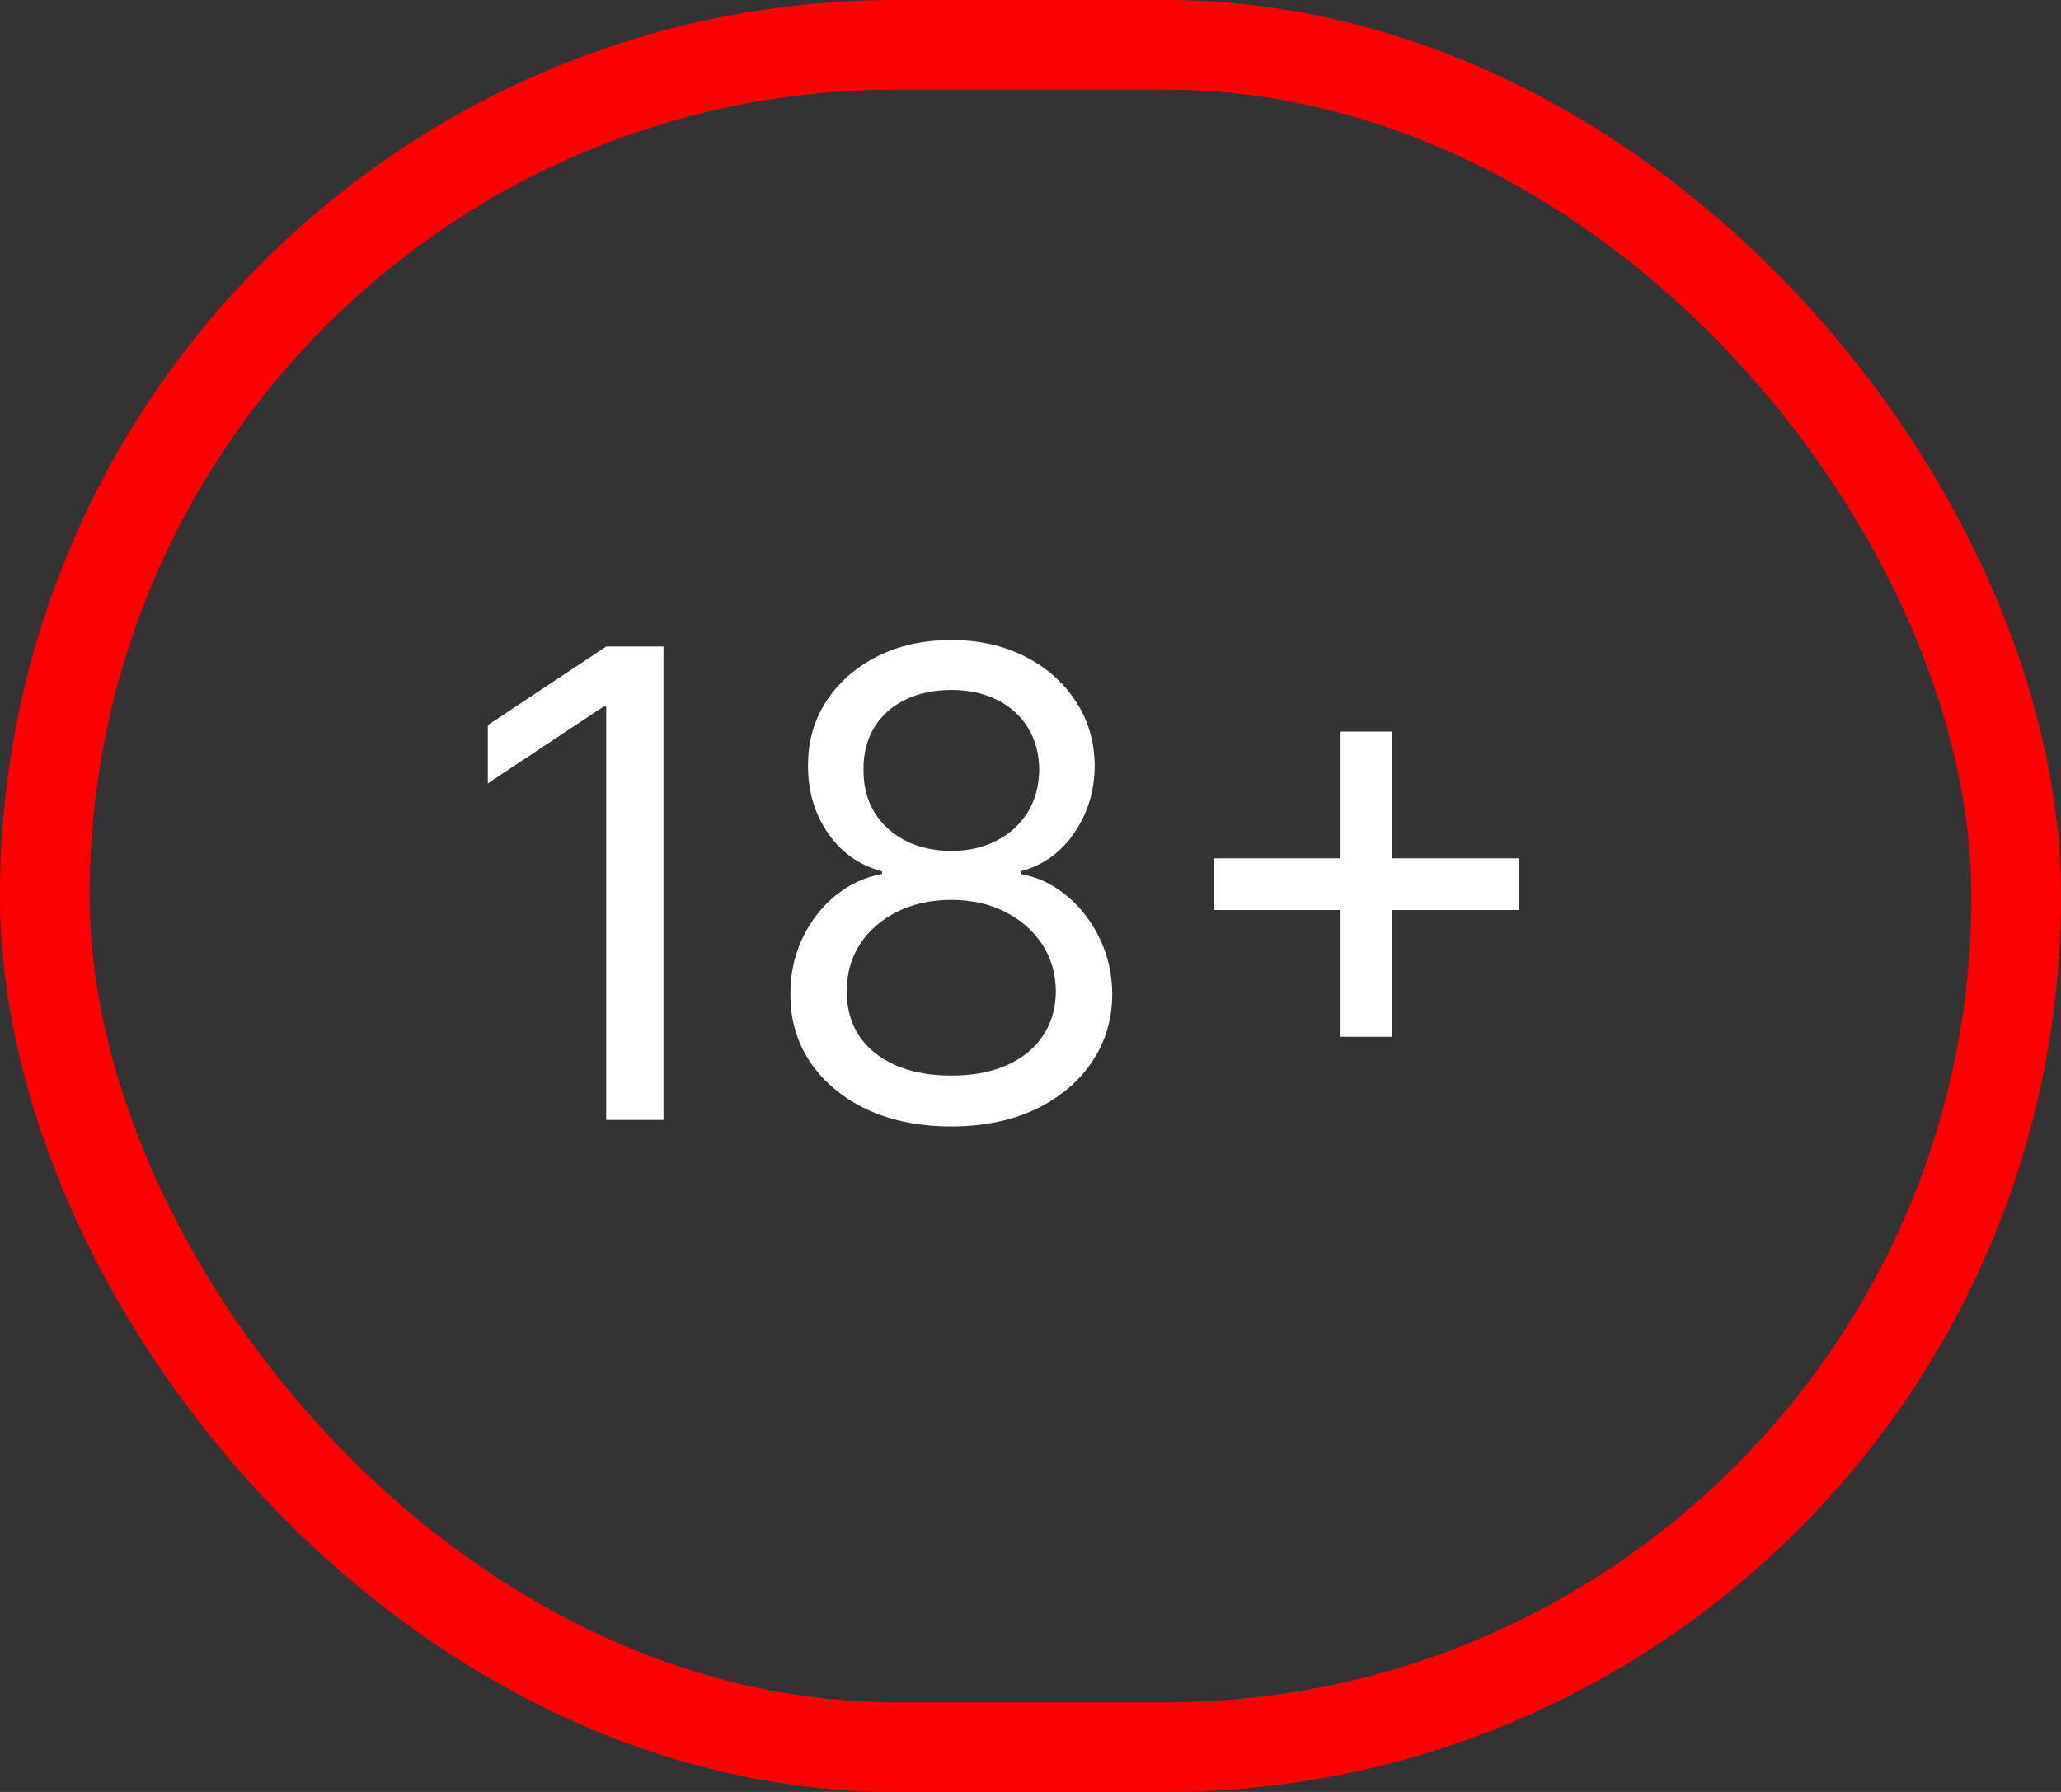
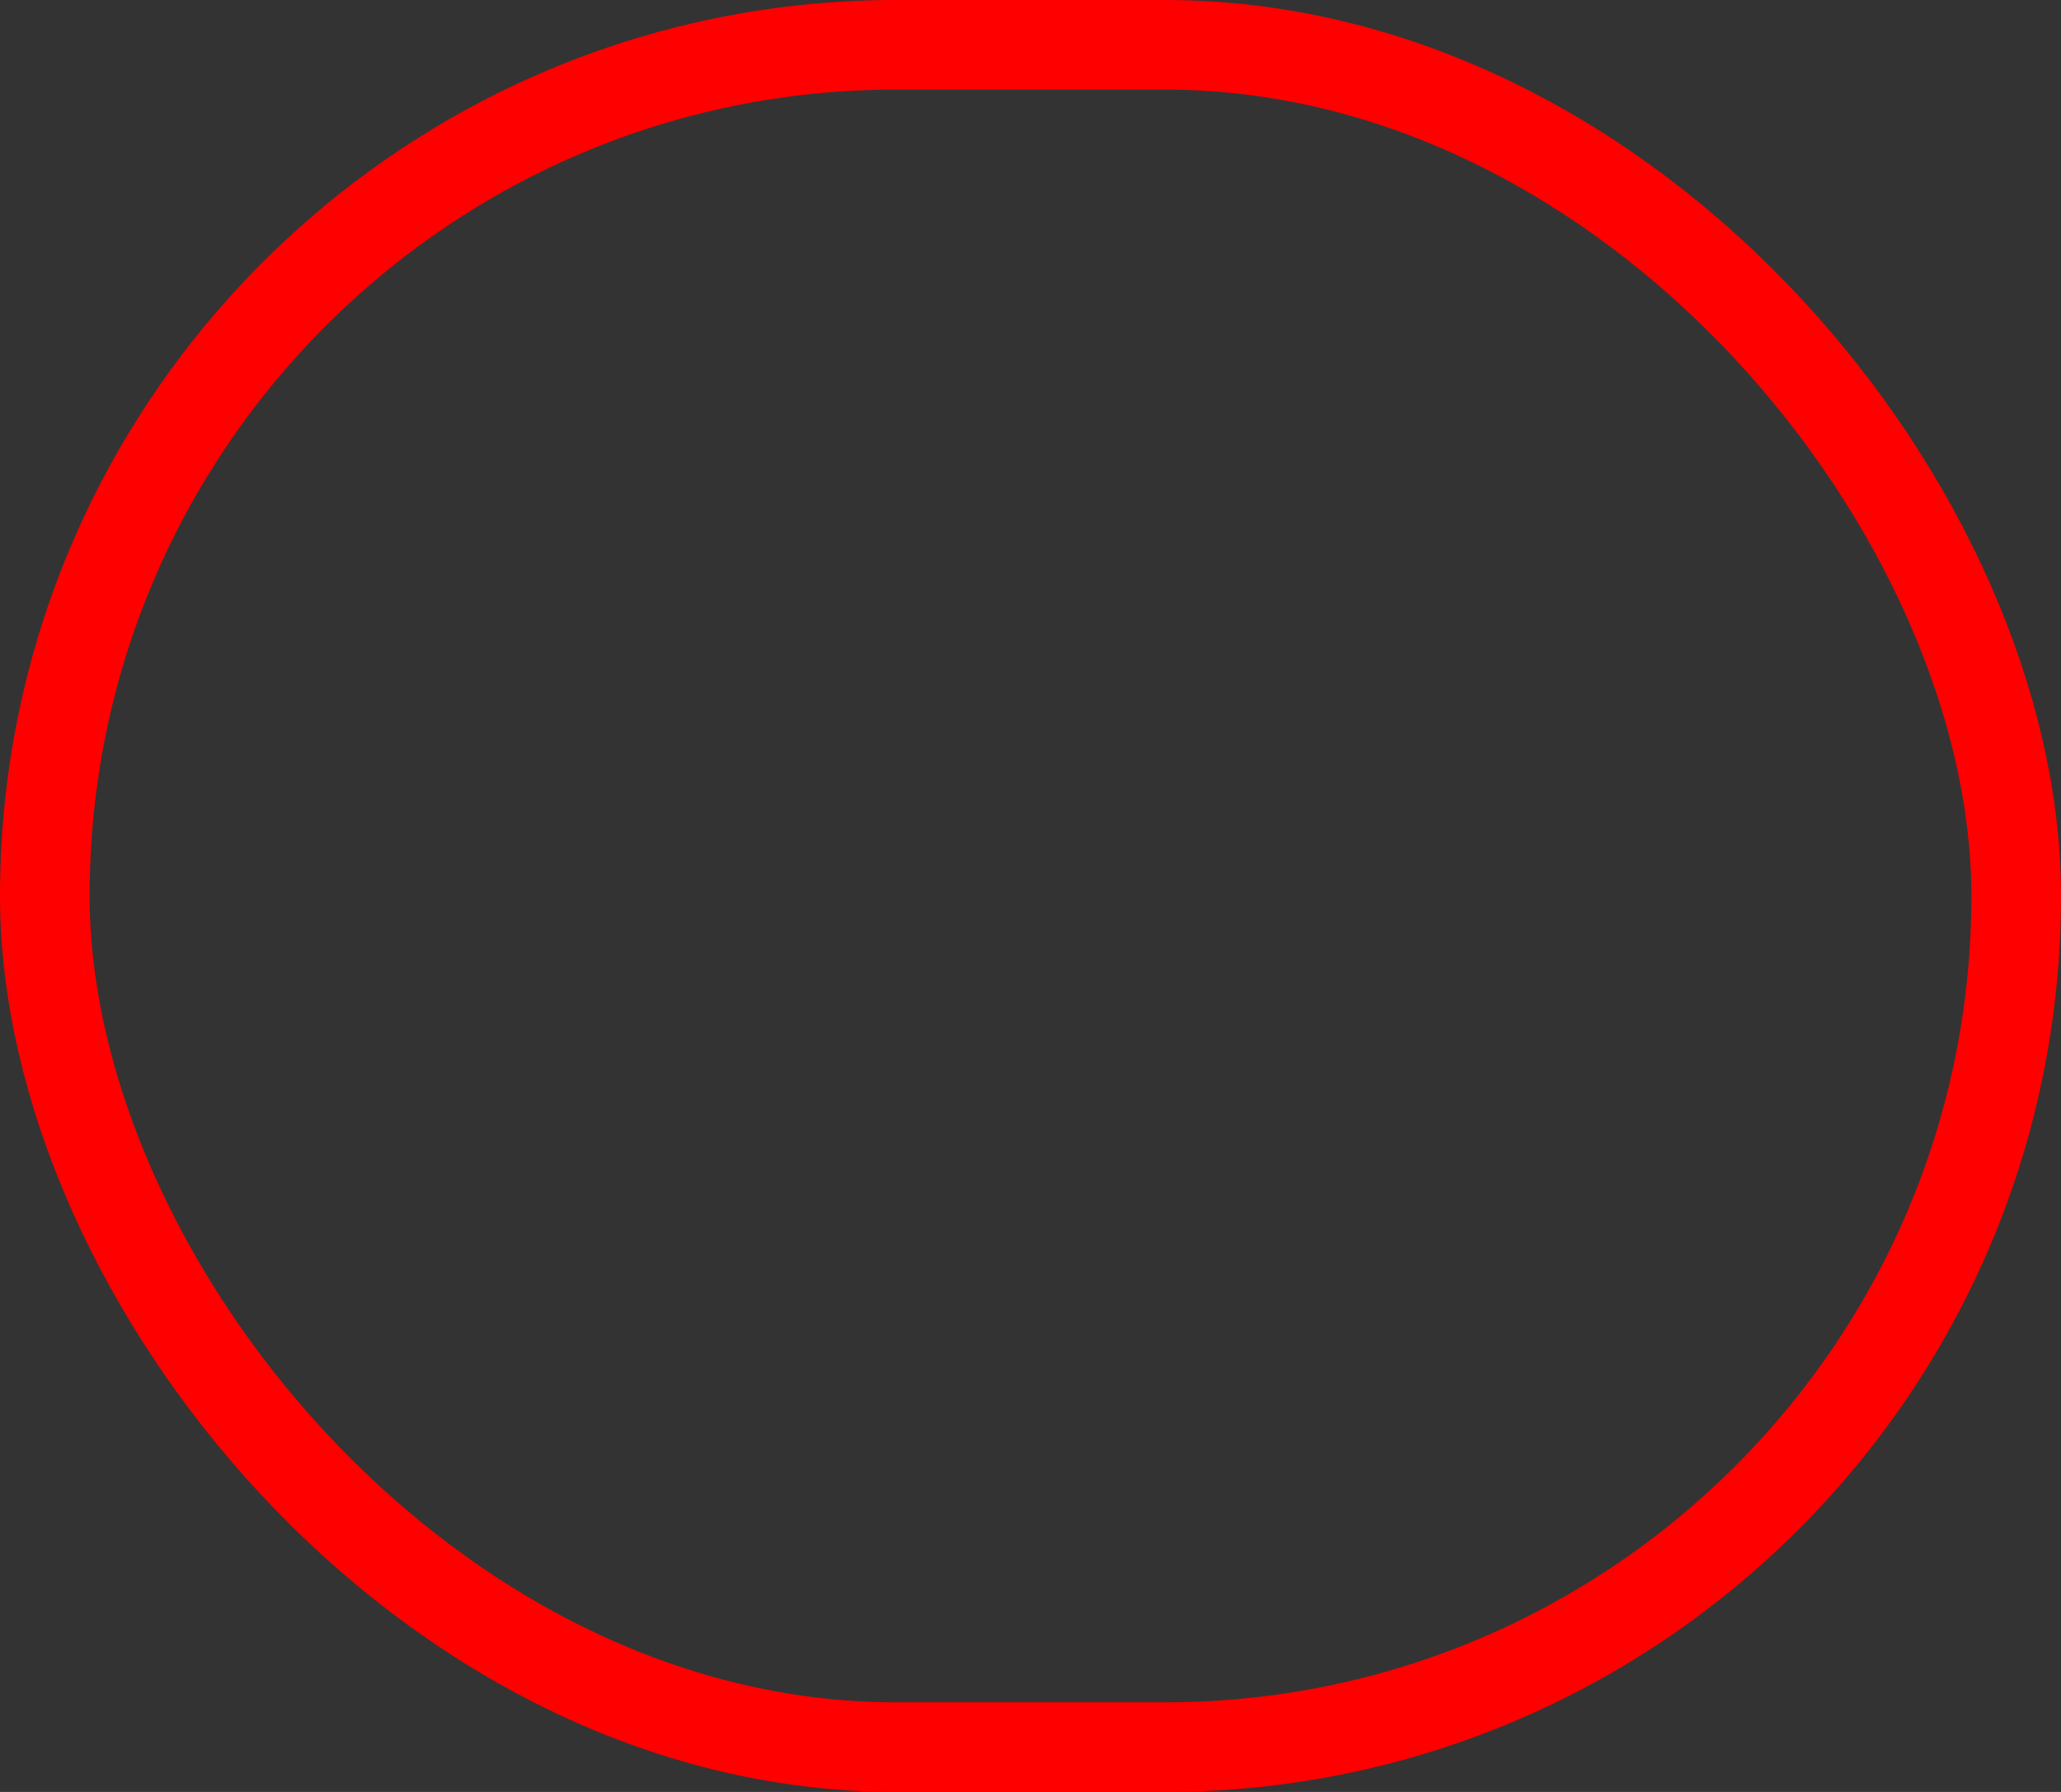
<svg xmlns="http://www.w3.org/2000/svg" width="46" height="40" viewBox="0 0 46 40" fill="none">
  <rect x="0" y="0" width="46" height="40" fill="#333333" stroke="none" />
  <rect x="1" y="1" width="44" height="38" rx="19" stroke="#FF0000" stroke-width="2" />
-   <path d="M14.809 14.432V25H13.53V15.774H13.468L10.888 17.487V16.186L13.53 14.432H14.809ZM21.234 25.145C20.525 25.145 19.899 25.019 19.355 24.768C18.815 24.513 18.394 24.164 18.091 23.72C17.788 23.273 17.639 22.764 17.642 22.193C17.639 21.746 17.727 21.333 17.905 20.954C18.084 20.573 18.329 20.254 18.638 20C18.951 19.742 19.3 19.578 19.686 19.509V19.448C19.18 19.317 18.778 19.033 18.478 18.596C18.179 18.156 18.031 17.655 18.035 17.095C18.031 16.558 18.167 16.078 18.442 15.655C18.717 15.232 19.096 14.898 19.577 14.654C20.062 14.409 20.615 14.287 21.234 14.287C21.846 14.287 22.393 14.409 22.875 14.654C23.356 14.898 23.735 15.232 24.01 15.655C24.289 16.078 24.43 16.558 24.433 17.095C24.43 17.655 24.277 18.156 23.974 18.596C23.675 19.033 23.277 19.317 22.782 19.448V19.509C23.164 19.578 23.508 19.742 23.814 20C24.12 20.254 24.364 20.573 24.547 20.954C24.729 21.333 24.822 21.746 24.825 22.193C24.822 22.764 24.667 23.273 24.361 23.72C24.058 24.164 23.637 24.513 23.097 24.768C22.56 25.019 21.939 25.145 21.234 25.145ZM21.234 24.009C21.712 24.009 22.125 23.932 22.472 23.777C22.82 23.622 23.088 23.404 23.277 23.122C23.466 22.84 23.563 22.509 23.566 22.131C23.563 21.732 23.46 21.379 23.257 21.073C23.054 20.767 22.777 20.526 22.426 20.351C22.078 20.175 21.681 20.087 21.234 20.087C20.783 20.087 20.381 20.175 20.026 20.351C19.675 20.526 19.398 20.767 19.196 21.073C18.996 21.379 18.898 21.732 18.901 22.131C18.898 22.509 18.989 22.84 19.175 23.122C19.364 23.404 19.634 23.622 19.985 23.777C20.336 23.932 20.752 24.009 21.234 24.009ZM21.234 18.994C21.612 18.994 21.948 18.918 22.24 18.766C22.536 18.615 22.768 18.404 22.937 18.132C23.105 17.86 23.191 17.542 23.195 17.177C23.191 16.819 23.107 16.508 22.942 16.243C22.777 15.975 22.548 15.768 22.256 15.624C21.963 15.476 21.623 15.402 21.234 15.402C20.838 15.402 20.492 15.476 20.197 15.624C19.901 15.768 19.672 15.975 19.51 16.243C19.349 16.508 19.27 16.819 19.273 17.177C19.27 17.542 19.35 17.86 19.515 18.132C19.684 18.404 19.916 18.615 20.212 18.766C20.508 18.918 20.849 18.994 21.234 18.994ZM29.92 23.142V16.331H31.076V23.142H29.92ZM27.092 20.314V19.159H33.904V20.314H27.092Z" fill="white" />
</svg>